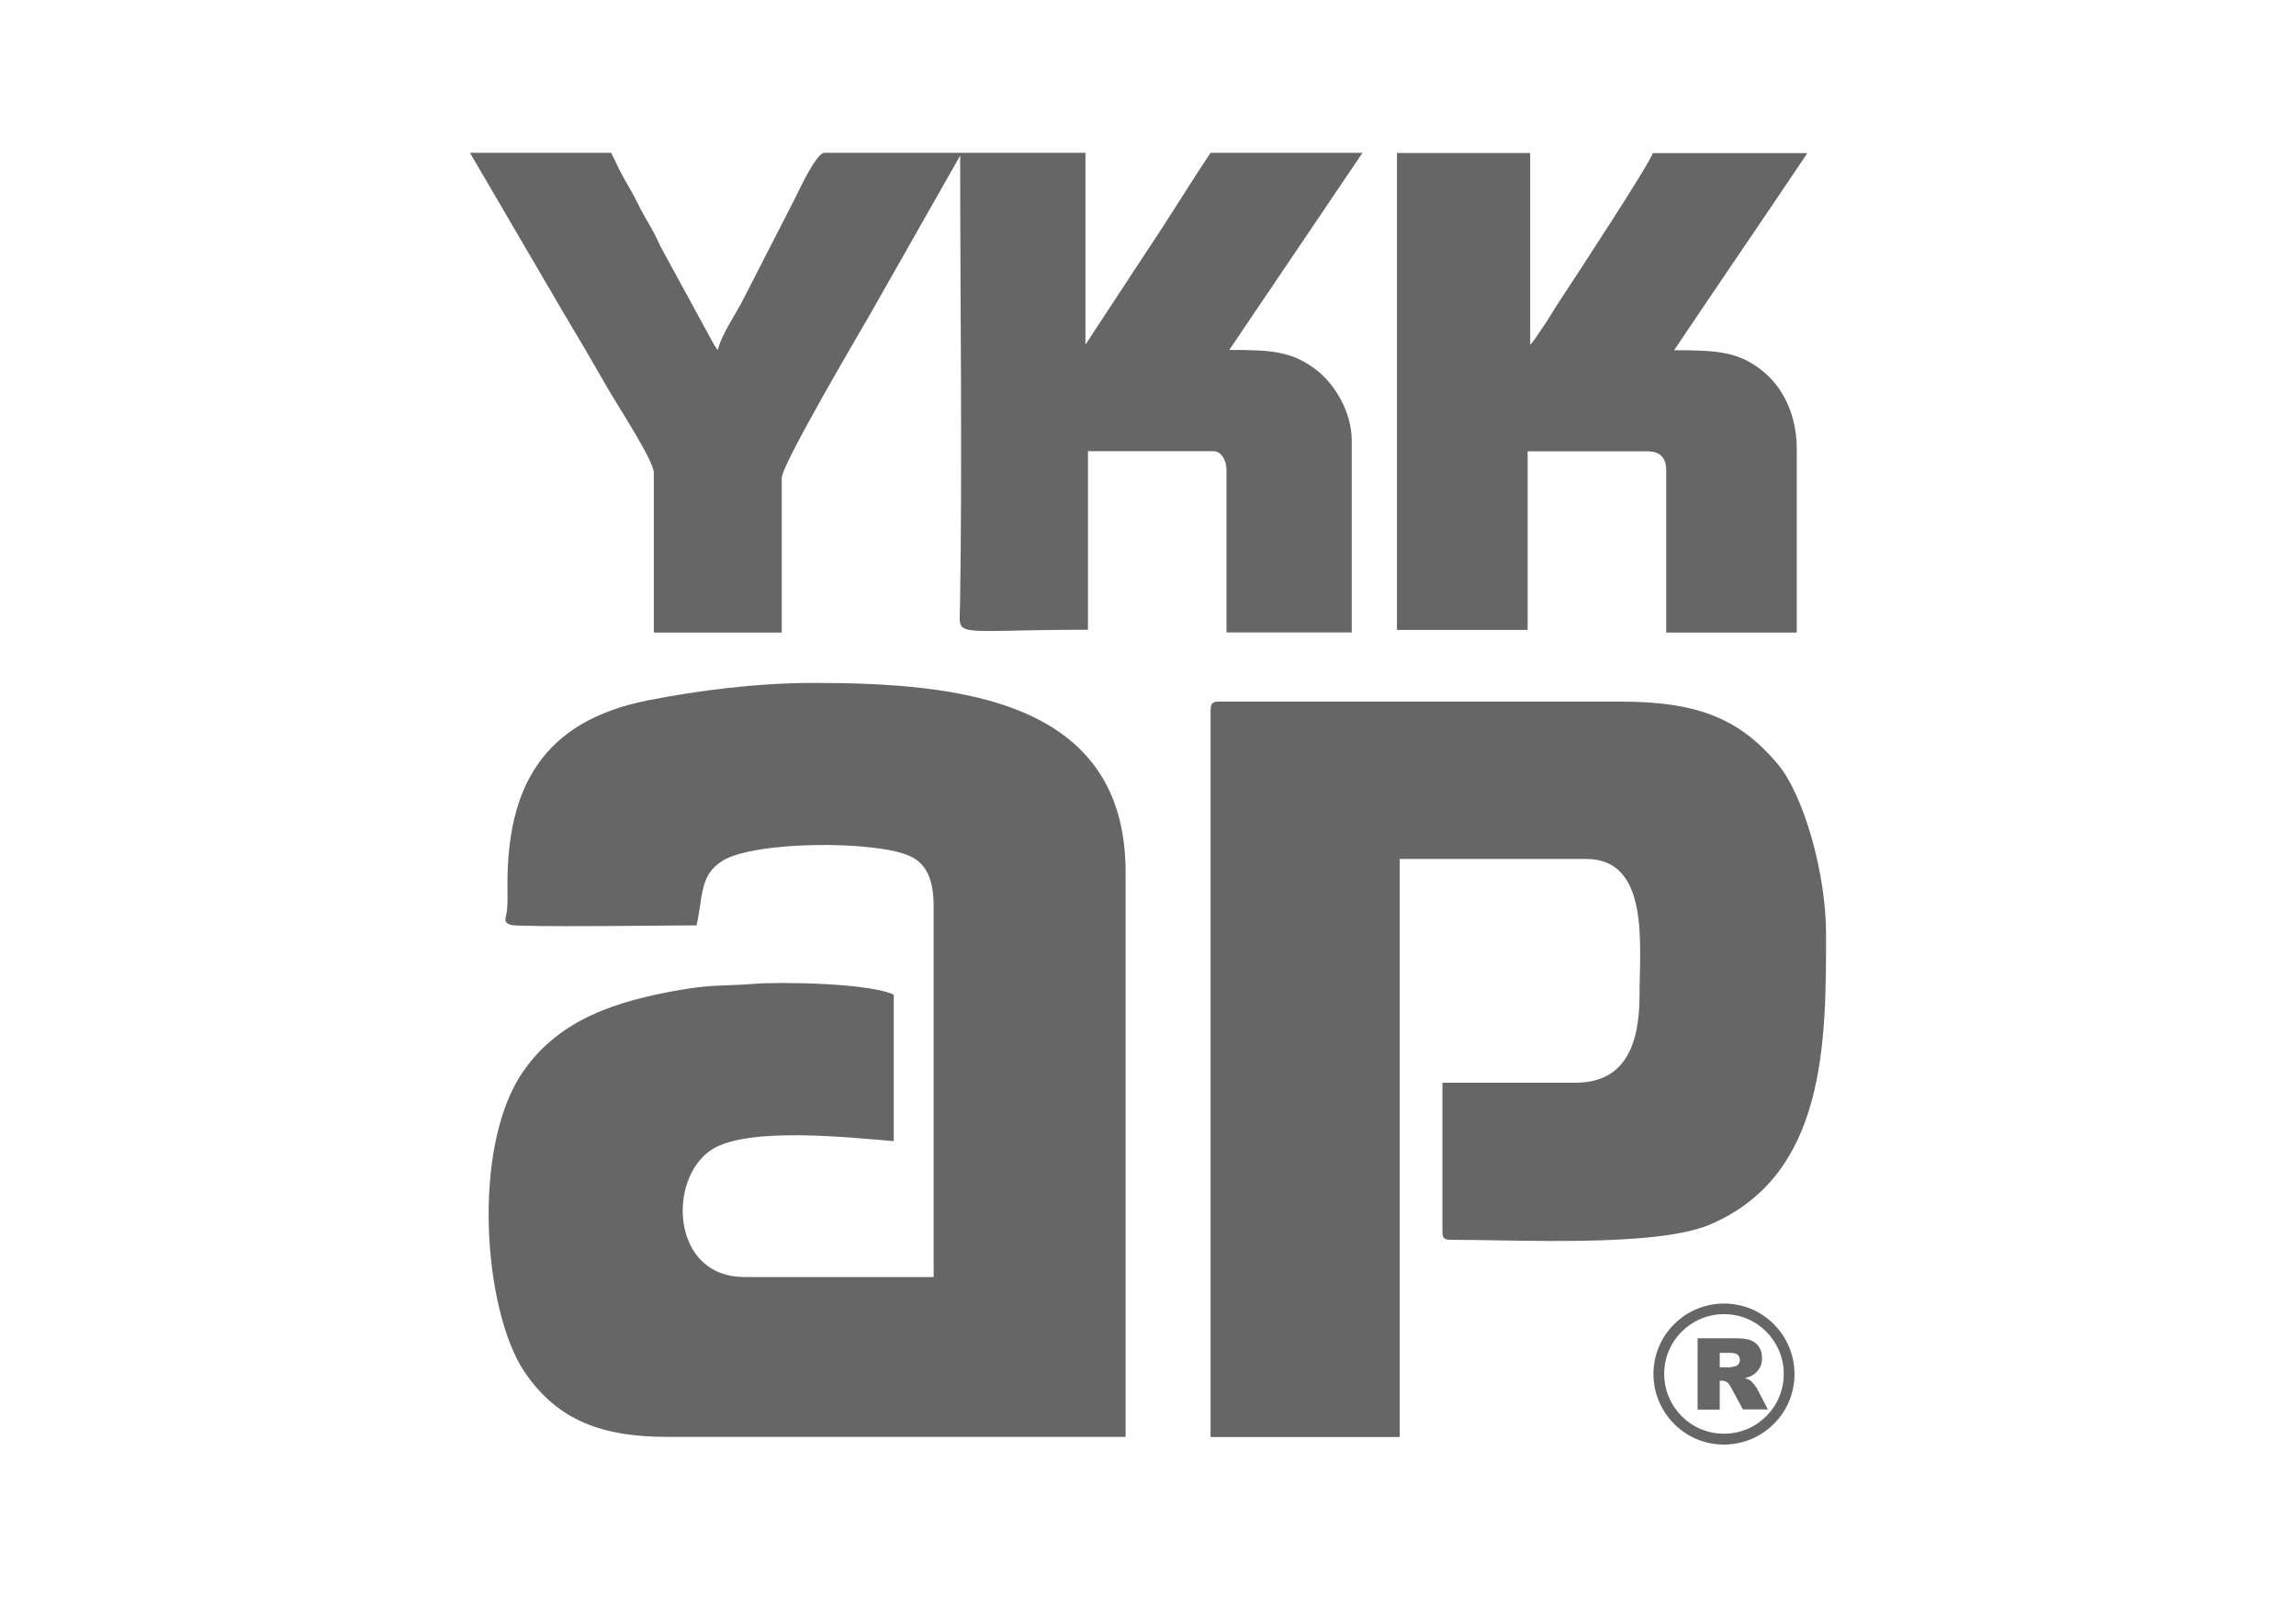
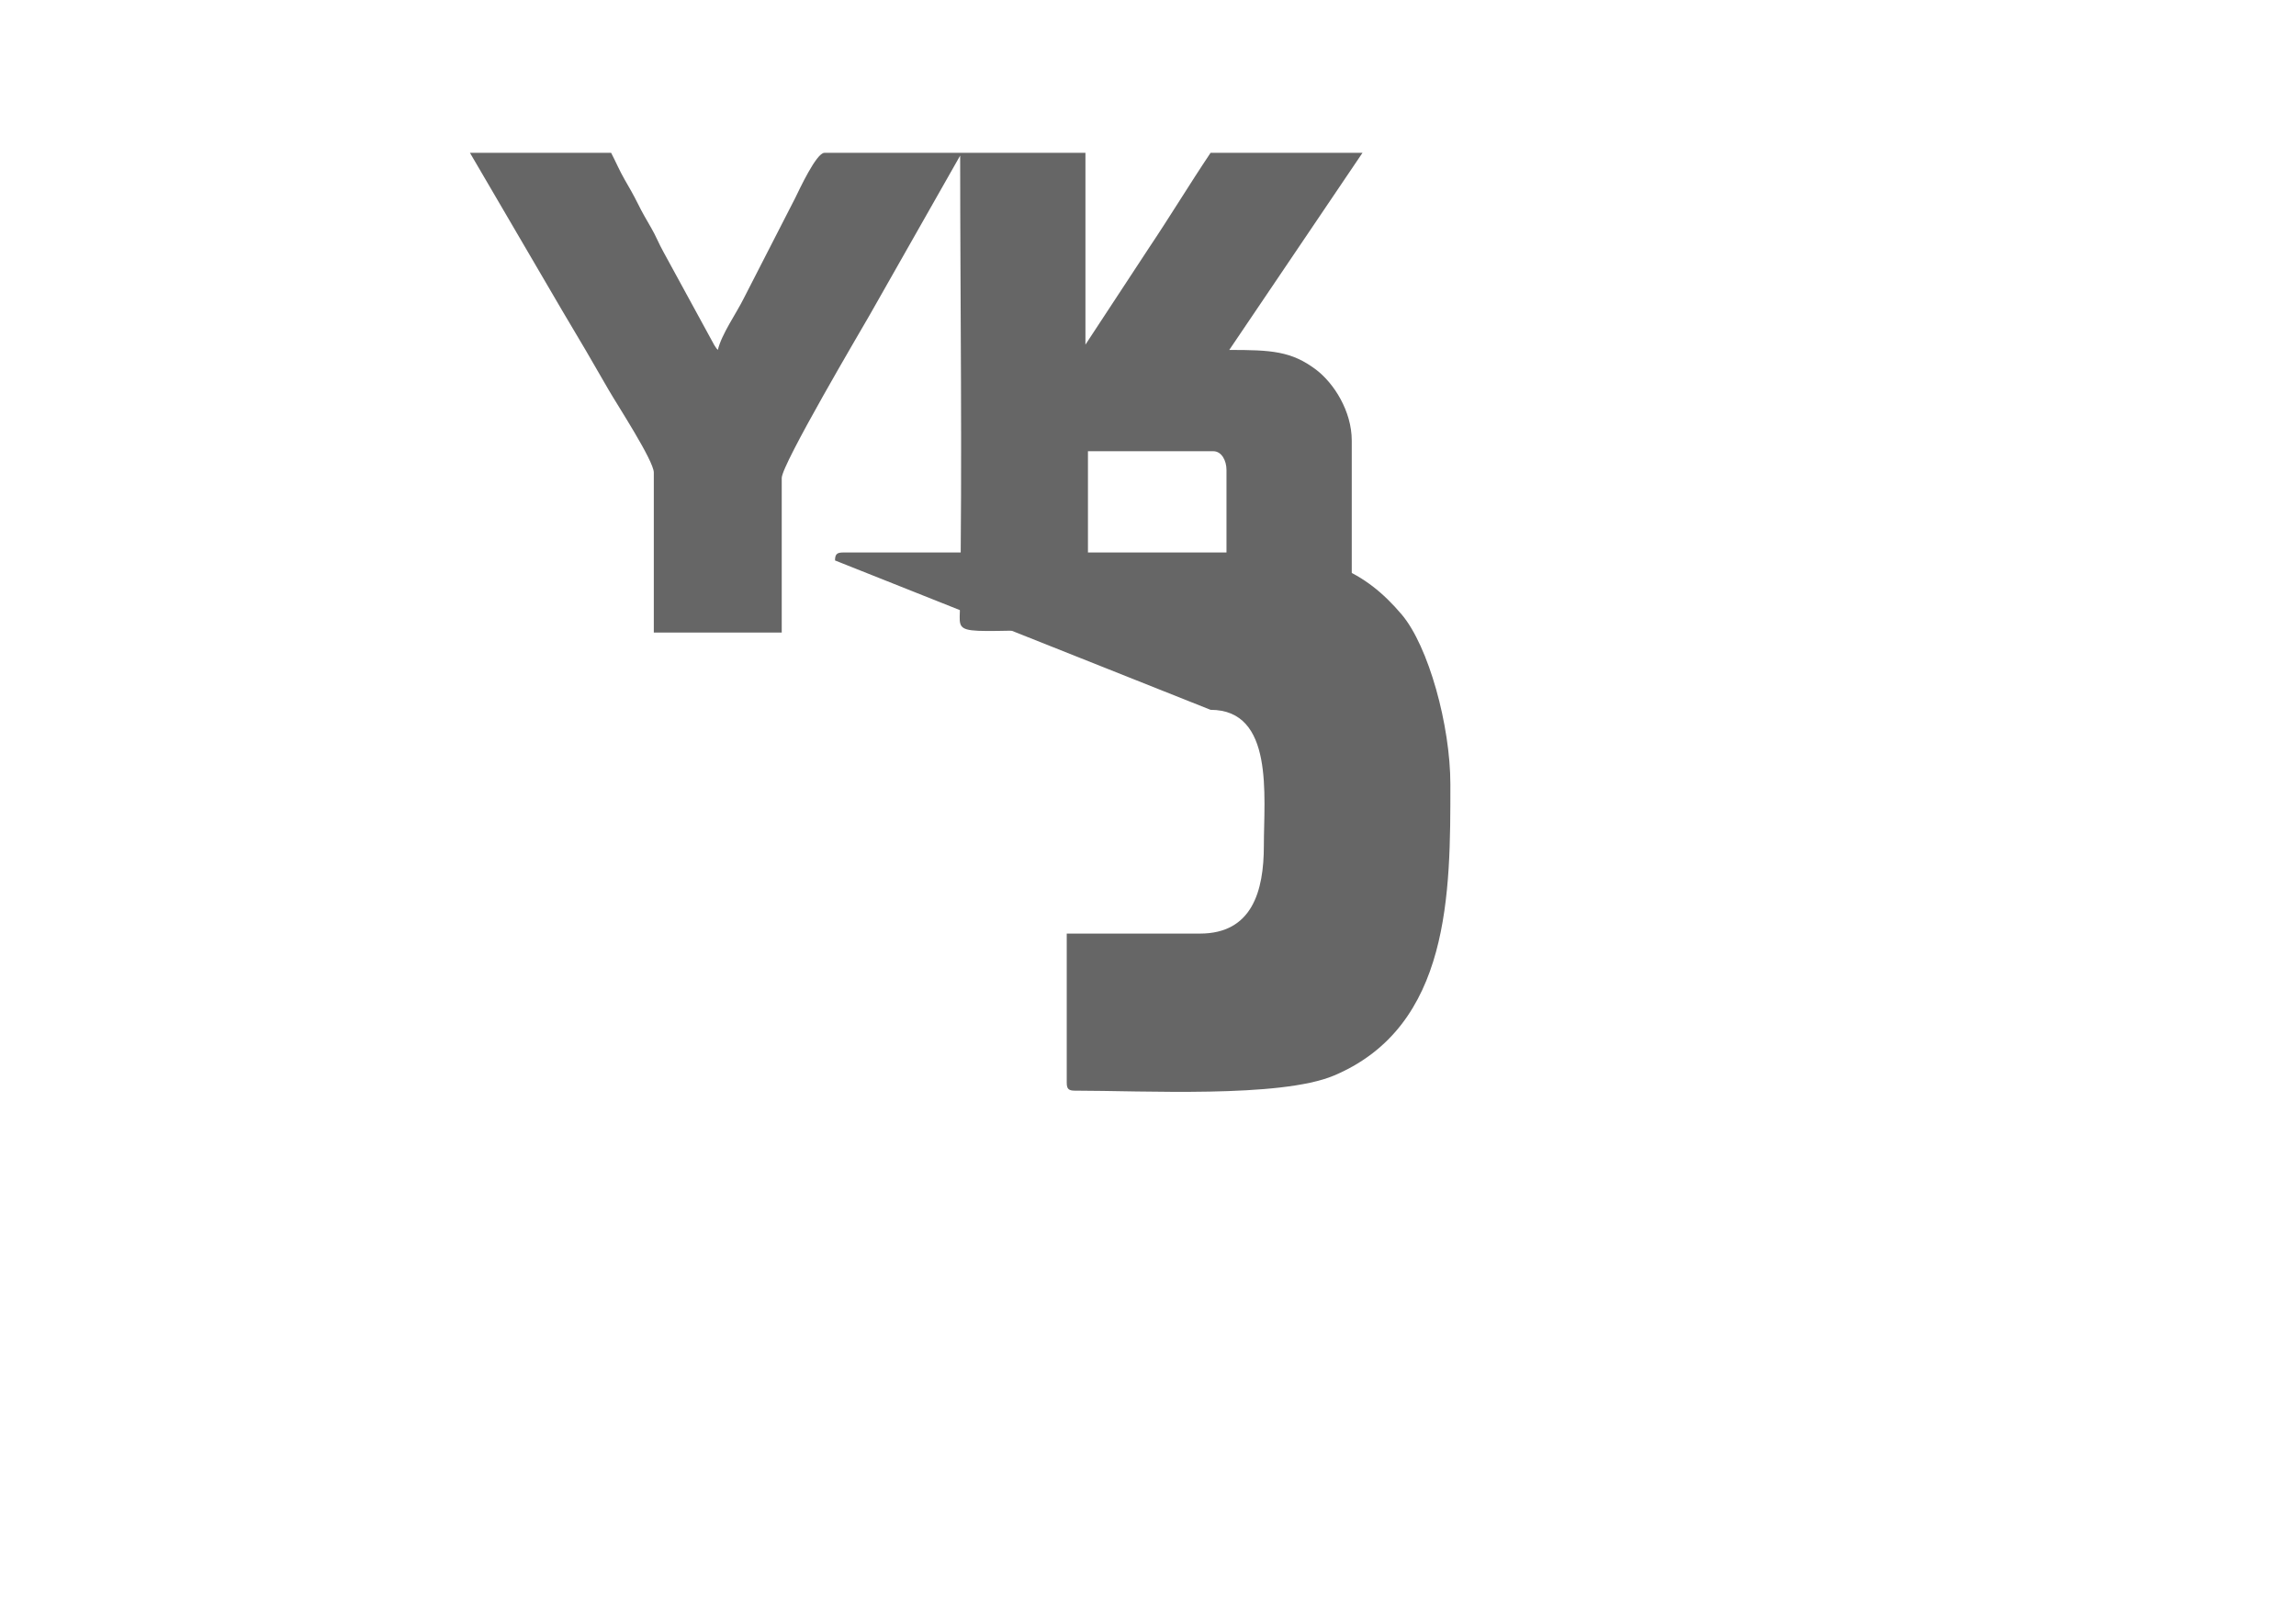
<svg xmlns="http://www.w3.org/2000/svg" xml:space="preserve" width="18.253mm" height="12.7mm" version="1.1" style="shape-rendering:geometricPrecision; text-rendering:geometricPrecision; image-rendering:optimizeQuality; fill-rule:evenodd; clip-rule:evenodd" viewBox="0 0 173.2 120.51">
  <defs>
    <style type="text/css">
   
    .fil0 {fill:none}
    .fil1 {fill:#666666}
    .fil2 {fill:#666666;fill-rule:nonzero}
   
  </style>
  </defs>
  <g id="Layer_x0020_1">
    <rect class="fil0" y="0" width="173.2" height="120.51" rx="0.32" ry="0.9" />
    <g id="_2027072022896">
-       <path class="fil1" d="M52.54 69.82c0.5,-2.14 0.21,-3.81 1.96,-4.88 2.48,-1.52 11.58,-1.53 14.13,-0.36 1.34,0.61 1.8,1.9 1.8,3.83l0 27.93 -14.27 0c-5.61,0 -5.82,-7.55 -2.41,-9.65 2.78,-1.71 10.4,-0.87 13.67,-0.6l0 -11.05c-1.81,-0.87 -8.5,-0.99 -10.66,-0.81 -2.09,0.17 -2.96,0.01 -5.56,0.47 -4.61,0.81 -8.99,2.15 -11.74,6.14 -3.95,5.71 -2.98,18.09 0.11,22.66 2.5,3.7 5.91,4.9 10.77,4.9l34.57 0 0 -42.61c0,-12.96 -12.44,-14.27 -23.51,-14.27 -4.35,0 -8.79,0.58 -12.55,1.32 -7.94,1.58 -10.6,6.59 -10.57,13.95 0,0.6 0.03,1.22 -0.03,1.82 -0.06,0.68 -0.35,0.95 0.26,1.16 0.58,0.2 12.37,0.04 14.04,0.04z" />
-       <path class="fil1" d="M91.32 53.55l0 54.86 14.27 0 0 -43.61 14.07 0c4.81,0 4.02,6.5 4.02,10.25 0,3.42 -0.88,6.63 -4.82,6.63l-10.05 0 0 11.25c0,0.46 0.14,0.6 0.6,0.6 5.14,0 15.5,0.57 19.56,-1.14 8.82,-3.73 8.78,-13.83 8.78,-21.97 0,-4.45 -1.65,-10.42 -3.67,-12.81 -2.79,-3.29 -5.84,-4.68 -11.8,-4.68l-30.35 0c-0.46,0 -0.6,0.14 -0.6,0.6z" />
+       <path class="fil1" d="M91.32 53.55c4.81,0 4.02,6.5 4.02,10.25 0,3.42 -0.88,6.63 -4.82,6.63l-10.05 0 0 11.25c0,0.46 0.14,0.6 0.6,0.6 5.14,0 15.5,0.57 19.56,-1.14 8.82,-3.73 8.78,-13.83 8.78,-21.97 0,-4.45 -1.65,-10.42 -3.67,-12.81 -2.79,-3.29 -5.84,-4.68 -11.8,-4.68l-30.35 0c-0.46,0 -0.6,0.14 -0.6,0.6z" />
      <path class="fil1" d="M49.32 35.66l0 12.06 9.65 0 0 -11.66c0,-1.03 6.02,-11.22 6.62,-12.27l6.84 -12.05c0,10.88 0.17,23.13 -0.01,33.97 -0.04,2.51 -0.8,1.8 9.65,1.8l0 -13.47 9.45 0c0.65,0 1,0.73 1,1.41l0 12.26 9.45 0 0 -14.47c0,-2.24 -1.36,-4.34 -2.69,-5.35 -1.87,-1.41 -3.39,-1.49 -6.55,-1.49l10.05 -14.87 -11.46 0c-1.59,2.37 -3.05,4.79 -4.66,7.19l-4.78 7.28 0 -14.47 -19.69 0c-0.61,0 -1.89,2.77 -2.21,3.42l-3.88 7.57c-0.56,1.13 -1.67,2.69 -1.95,3.88 -0.18,-0.21 -0.04,-0.03 -0.26,-0.35l-3.83 -7.02c-0.37,-0.66 -0.59,-1.25 -0.95,-1.86 -0.36,-0.62 -0.66,-1.13 -1,-1.82 -0.34,-0.68 -0.64,-1.2 -1,-1.82 -0.37,-0.64 -0.67,-1.35 -1.01,-2l-10.65 0 6.97 11.92c1.22,2.04 2.33,3.93 3.49,5.96 0.6,1.05 3.41,5.35 3.41,6.24z" />
-       <path class="fil1" d="M105.39 47.52l9.85 0 0 -13.47 9.04 0c0.94,0 1.41,0.47 1.41,1.41l0 12.26 9.85 0 0 -13.87c0,-2.24 -0.83,-4.4 -2.47,-5.77 -1.84,-1.55 -3.5,-1.66 -6.78,-1.66 3.33,-4.97 6.72,-9.9 10.05,-14.87l-11.66 0c-0.2,0.75 -6.05,9.68 -6.83,10.85 -0.42,0.63 -0.74,1.16 -1.17,1.85l-0.89 1.32c-0.17,0.23 -0.21,0.28 -0.36,0.44l0 -14.47 -10.05 0 0 35.97z" />
-       <path class="fil2" d="M130.05 98.34c1.47,0 2.8,0.59 3.76,1.56 0.96,0.96 1.56,2.29 1.56,3.76 0,1.47 -0.59,2.8 -1.56,3.76 -0.96,0.96 -2.29,1.56 -3.76,1.56 -1.47,0 -2.8,-0.59 -3.76,-1.56 -0.96,-0.96 -1.56,-2.29 -1.56,-3.76 0,-1.47 0.59,-2.8 1.56,-3.76 0.96,-0.96 2.29,-1.56 3.76,-1.56zm-1.99 8.01l0 -5.39 2.77 0c0.51,0 0.91,0.04 1.18,0.13 0.27,0.09 0.49,0.25 0.66,0.49 0.17,0.24 0.25,0.53 0.25,0.87 0,0.3 -0.06,0.56 -0.19,0.77 -0.13,0.22 -0.3,0.39 -0.53,0.53 -0.14,0.09 -0.34,0.16 -0.58,0.21 0.2,0.07 0.34,0.13 0.43,0.2 0.06,0.04 0.15,0.14 0.27,0.28 0.11,0.14 0.19,0.26 0.23,0.33l0.81 1.56 -1.88 0 -0.89 -1.64c-0.11,-0.21 -0.21,-0.35 -0.3,-0.41 -0.12,-0.08 -0.26,-0.12 -0.41,-0.12l-0.15 0 0 2.18 -1.67 0zm1.67 -3.2l0.7 0c0.07,0 0.22,-0.02 0.44,-0.07 0.11,-0.02 0.2,-0.08 0.27,-0.17 0.07,-0.09 0.11,-0.2 0.11,-0.31 0,-0.17 -0.06,-0.31 -0.17,-0.4 -0.11,-0.09 -0.32,-0.14 -0.62,-0.14l-0.73 0 0 1.1zm3.51 -2.69c-0.82,-0.82 -1.94,-1.32 -3.19,-1.32 -1.25,0 -2.37,0.51 -3.19,1.32 -0.82,0.82 -1.32,1.94 -1.32,3.19 0,1.25 0.51,2.37 1.32,3.19 0.82,0.82 1.94,1.32 3.19,1.32 1.25,0 2.37,-0.5 3.19,-1.32 0.82,-0.82 1.32,-1.94 1.32,-3.19 0,-1.25 -0.51,-2.37 -1.32,-3.19z" />
    </g>
  </g>
</svg>